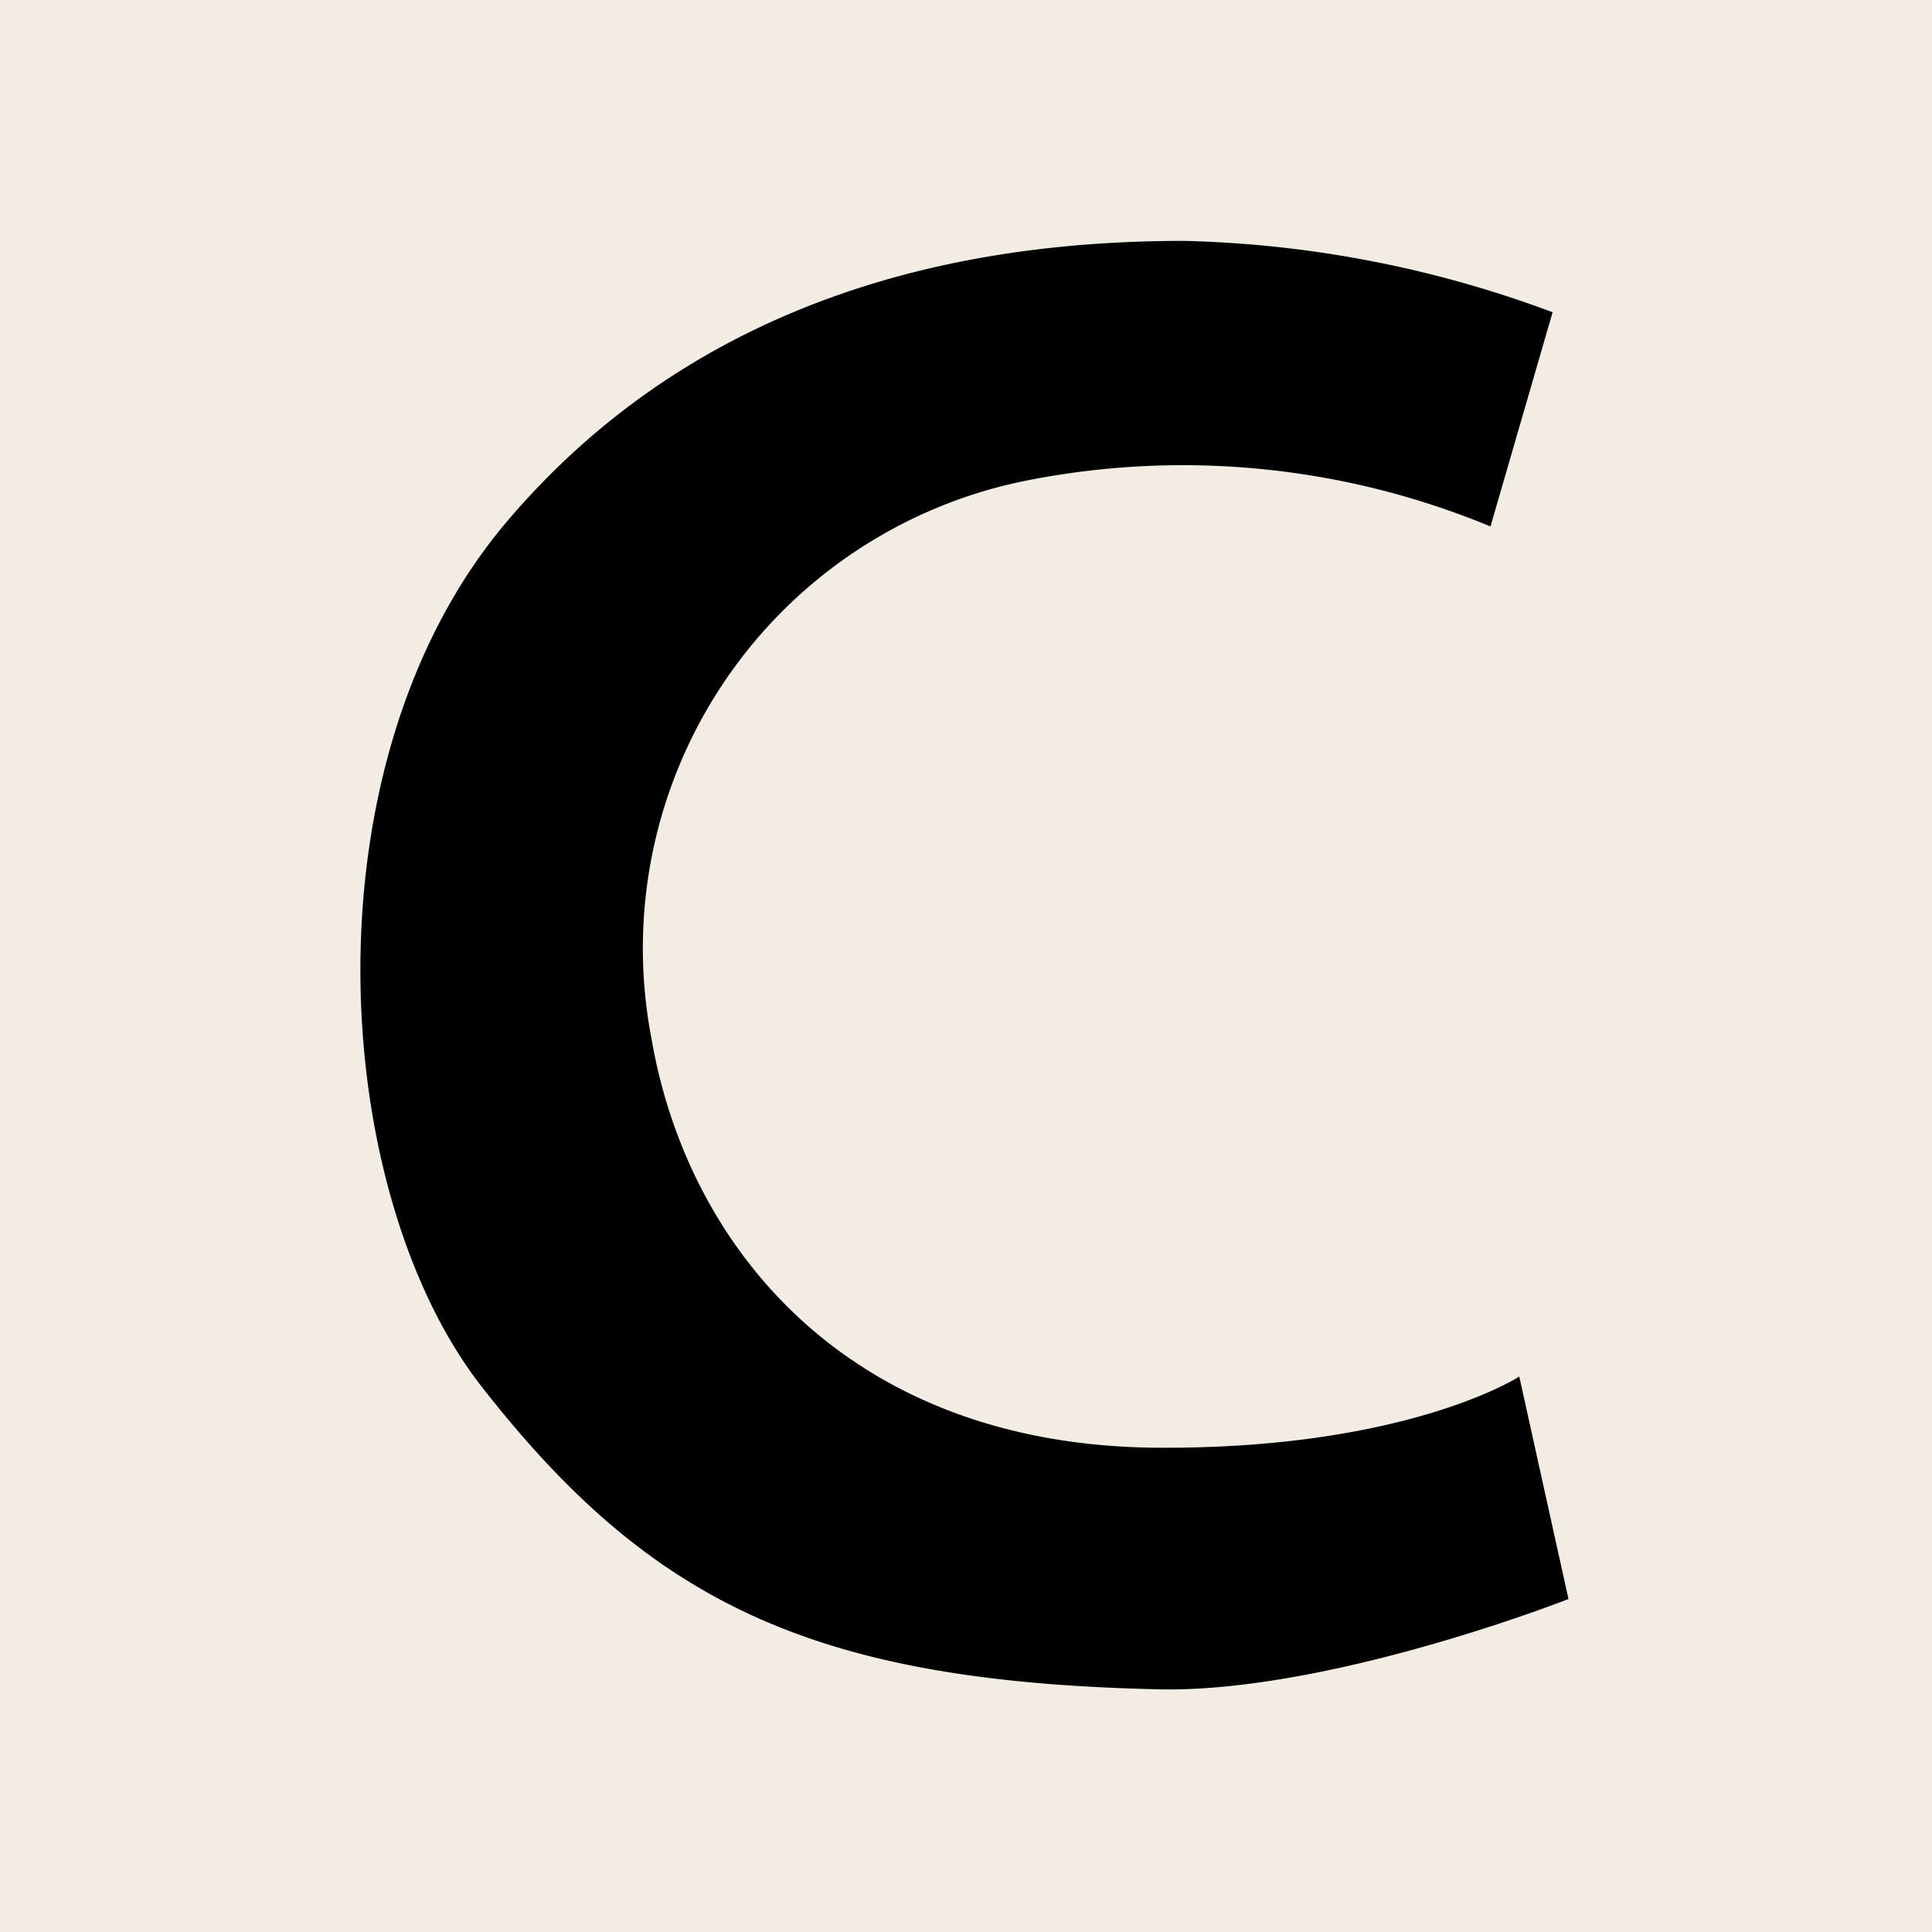
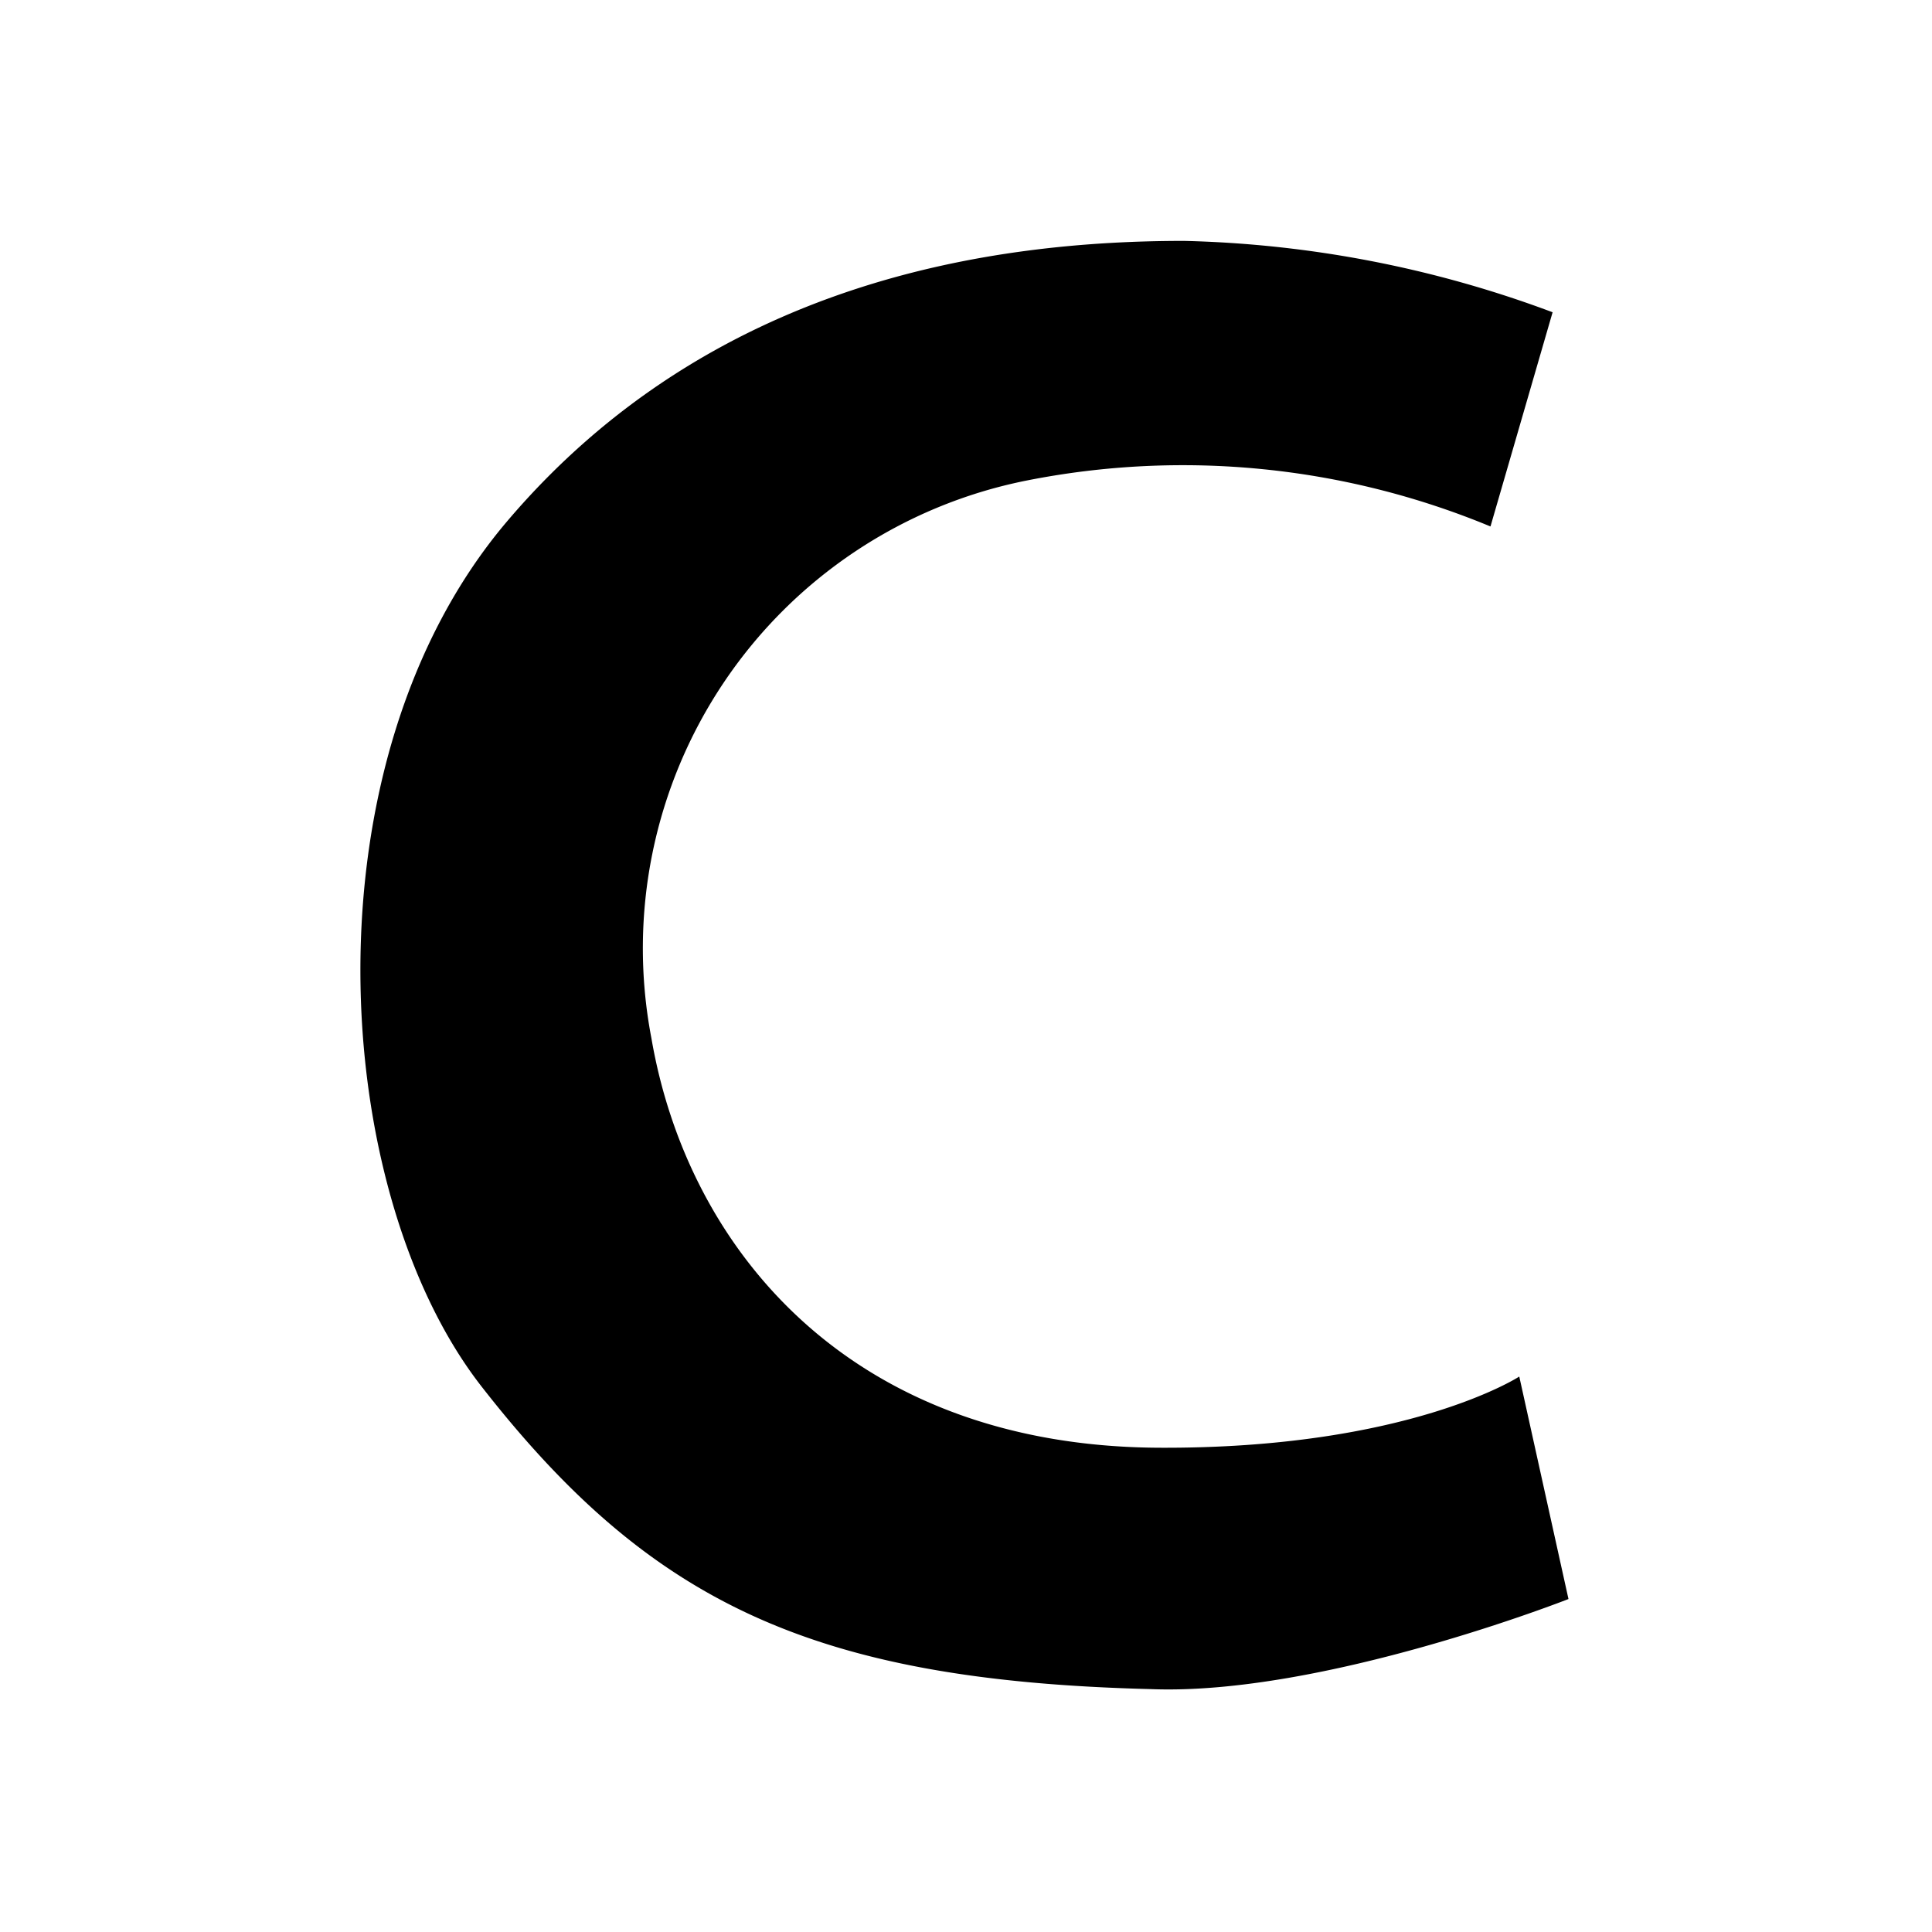
<svg xmlns="http://www.w3.org/2000/svg" id="favicon.svg_favicon.png" data-name="favicon.svg,favicon.png" width="32" height="32" viewBox="0 0 32 32">
  <defs>
    <style>
      .cls-1 {
        fill: #f2ece2;
      }

      .cls-2 {
        fill-rule: evenodd;
      }
    </style>
  </defs>
-   <rect id="favicon" class="cls-1" width="32" height="32" />
  <path id="シェイプ_1" data-name="シェイプ 1" class="cls-2" d="M77.716,67.172a18.628,18.628,0,0,0-6.106-1.182c-3.158,0-7.816.648-11.211,4.645s-2.943,11.1-.423,14.33c2.791,3.576,5.477,4.87,11.085,5.012,2.841,0.112,6.918-1.492,6.918-1.492L77.164,84.8S75.322,86,71.189,85.979c-5.106-.028-7.8-3.288-8.4-6.785A7.9,7.9,0,0,1,69,69.96a13.3,13.3,0,0,1,7.687.76Z" transform="translate(-52 -62)" />
</svg>